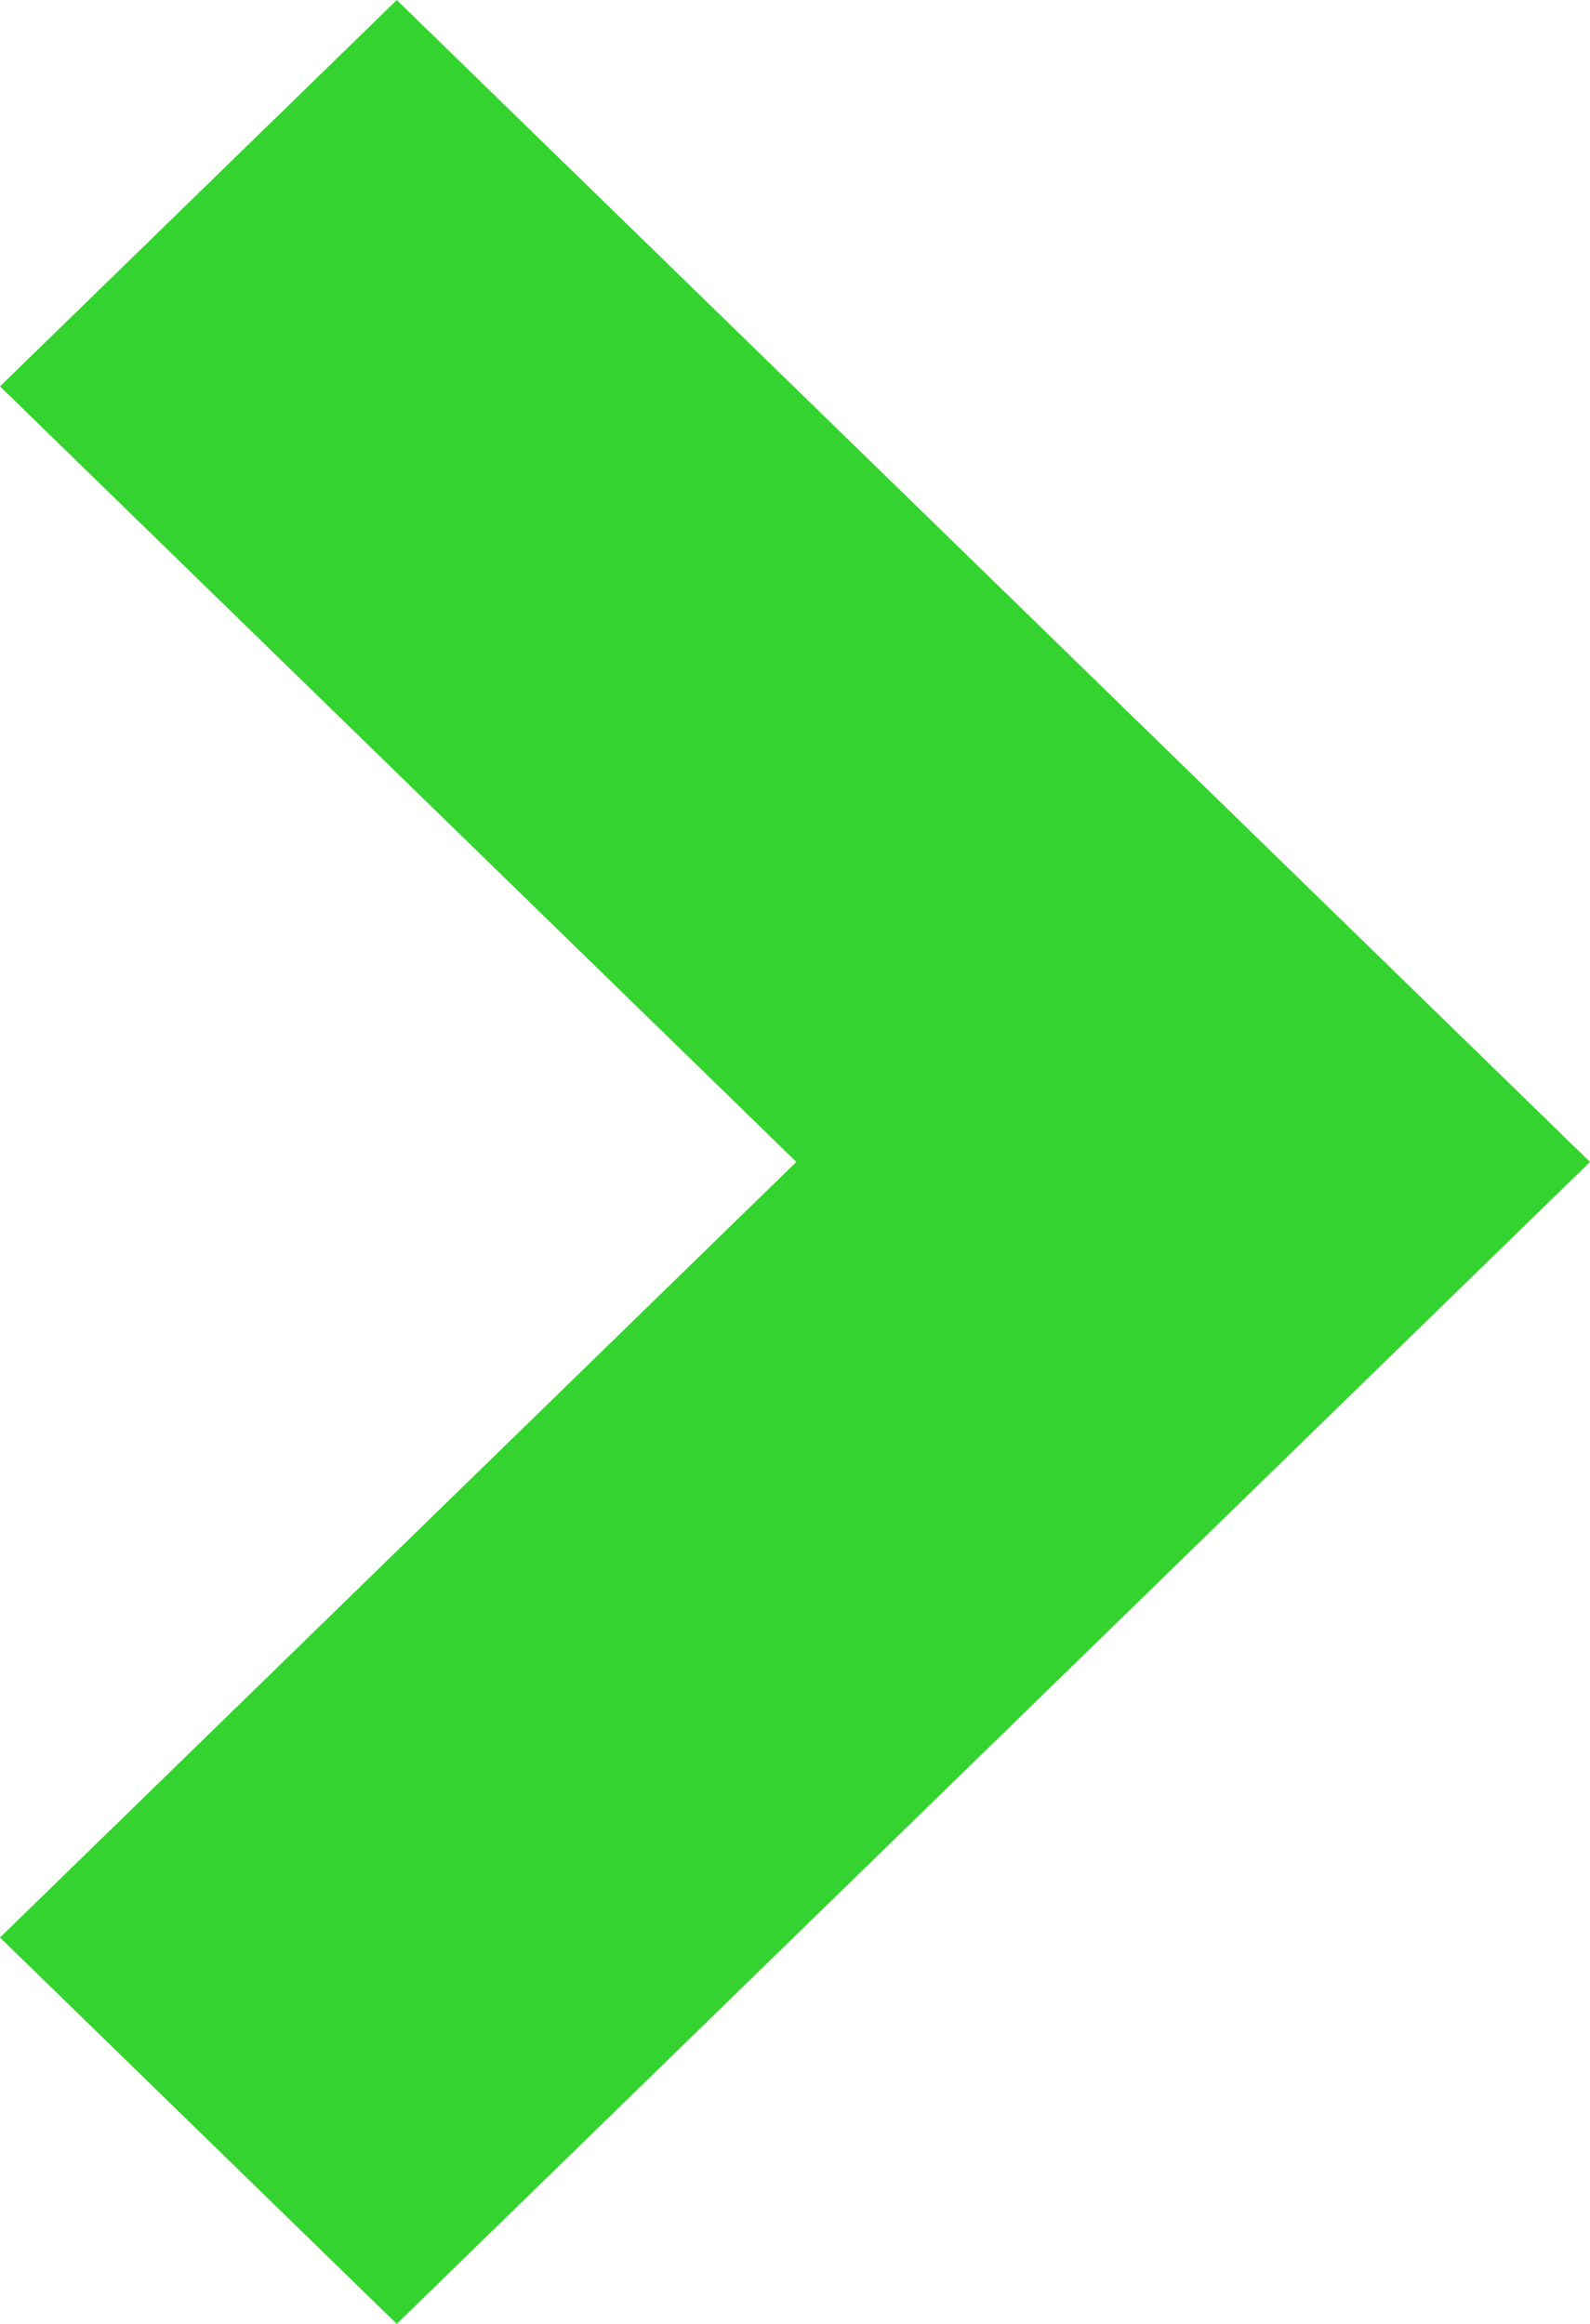
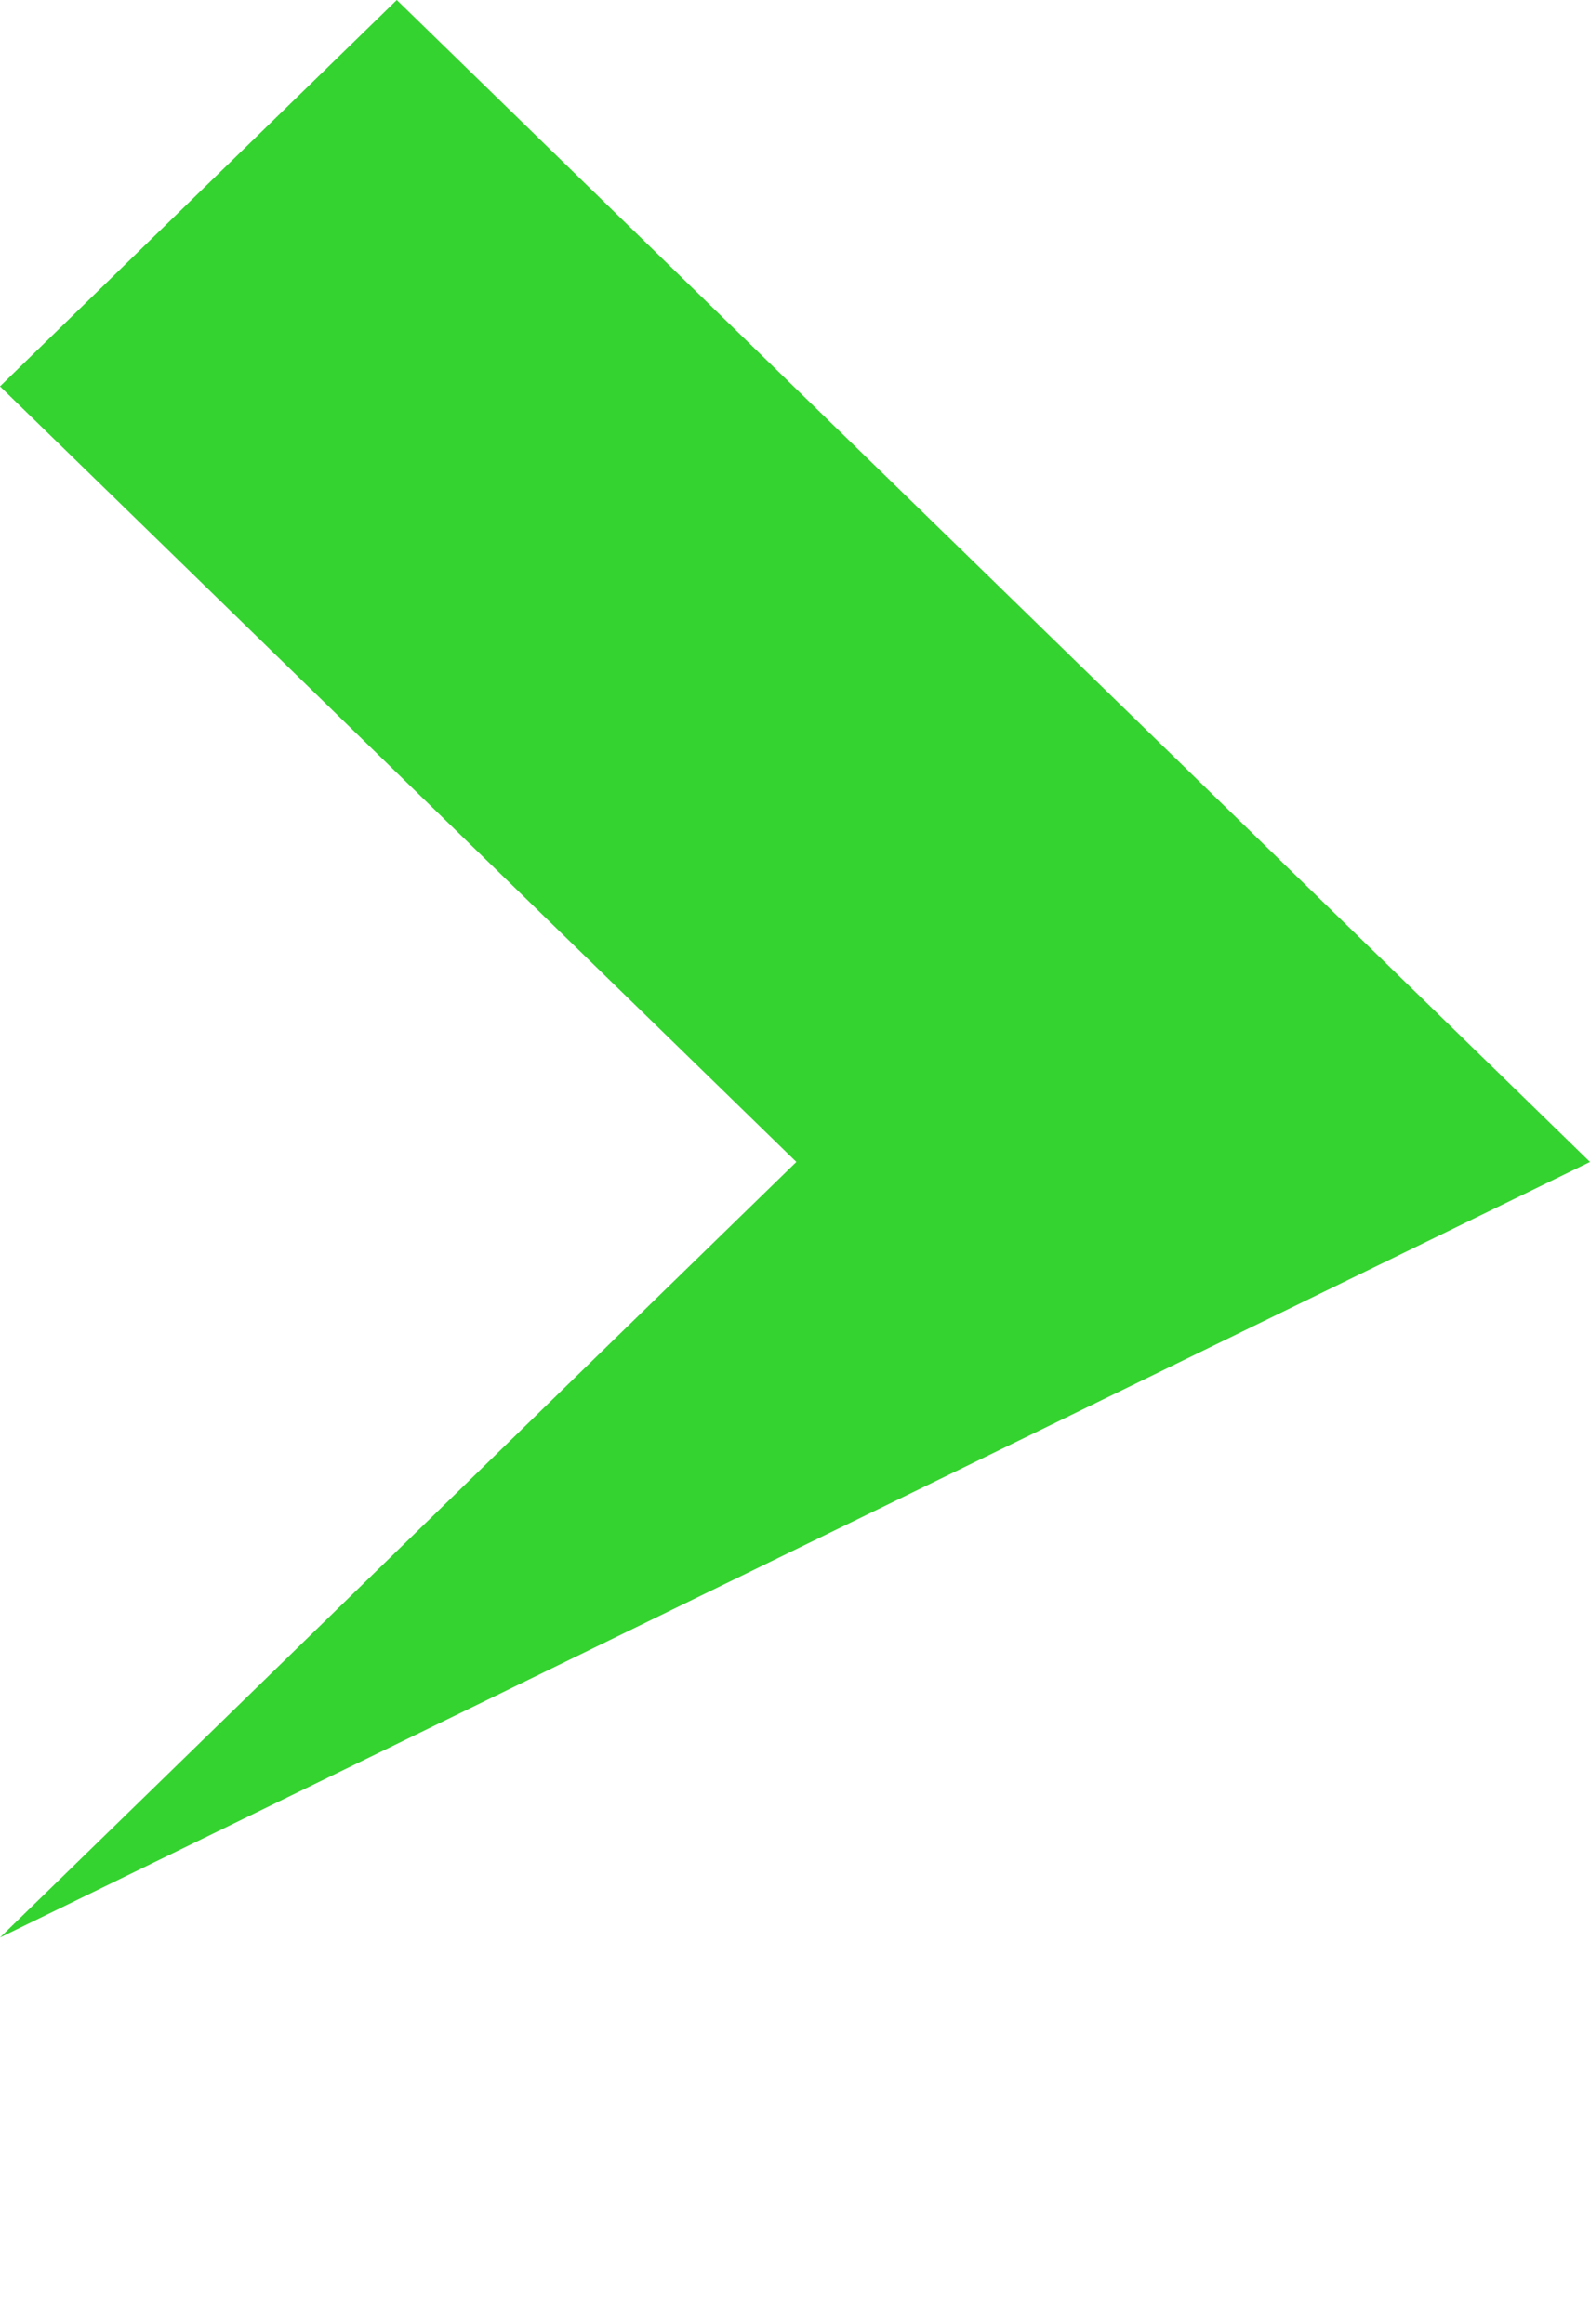
<svg xmlns="http://www.w3.org/2000/svg" width="13" height="19" viewBox="0 0 13 19" fill="none">
-   <path d="M-1.81159e-07 3.159L3 0.238L3.244 1.08114e-07L13 9.5L3.244 19L-9.08276e-07 15.841L6.511 9.5L-1.81159e-07 3.159Z" fill="#35D32F" />
+   <path d="M-1.81159e-07 3.159L3 0.238L3.244 1.08114e-07L13 9.5L-9.08276e-07 15.841L6.511 9.5L-1.81159e-07 3.159Z" fill="#35D32F" />
</svg>